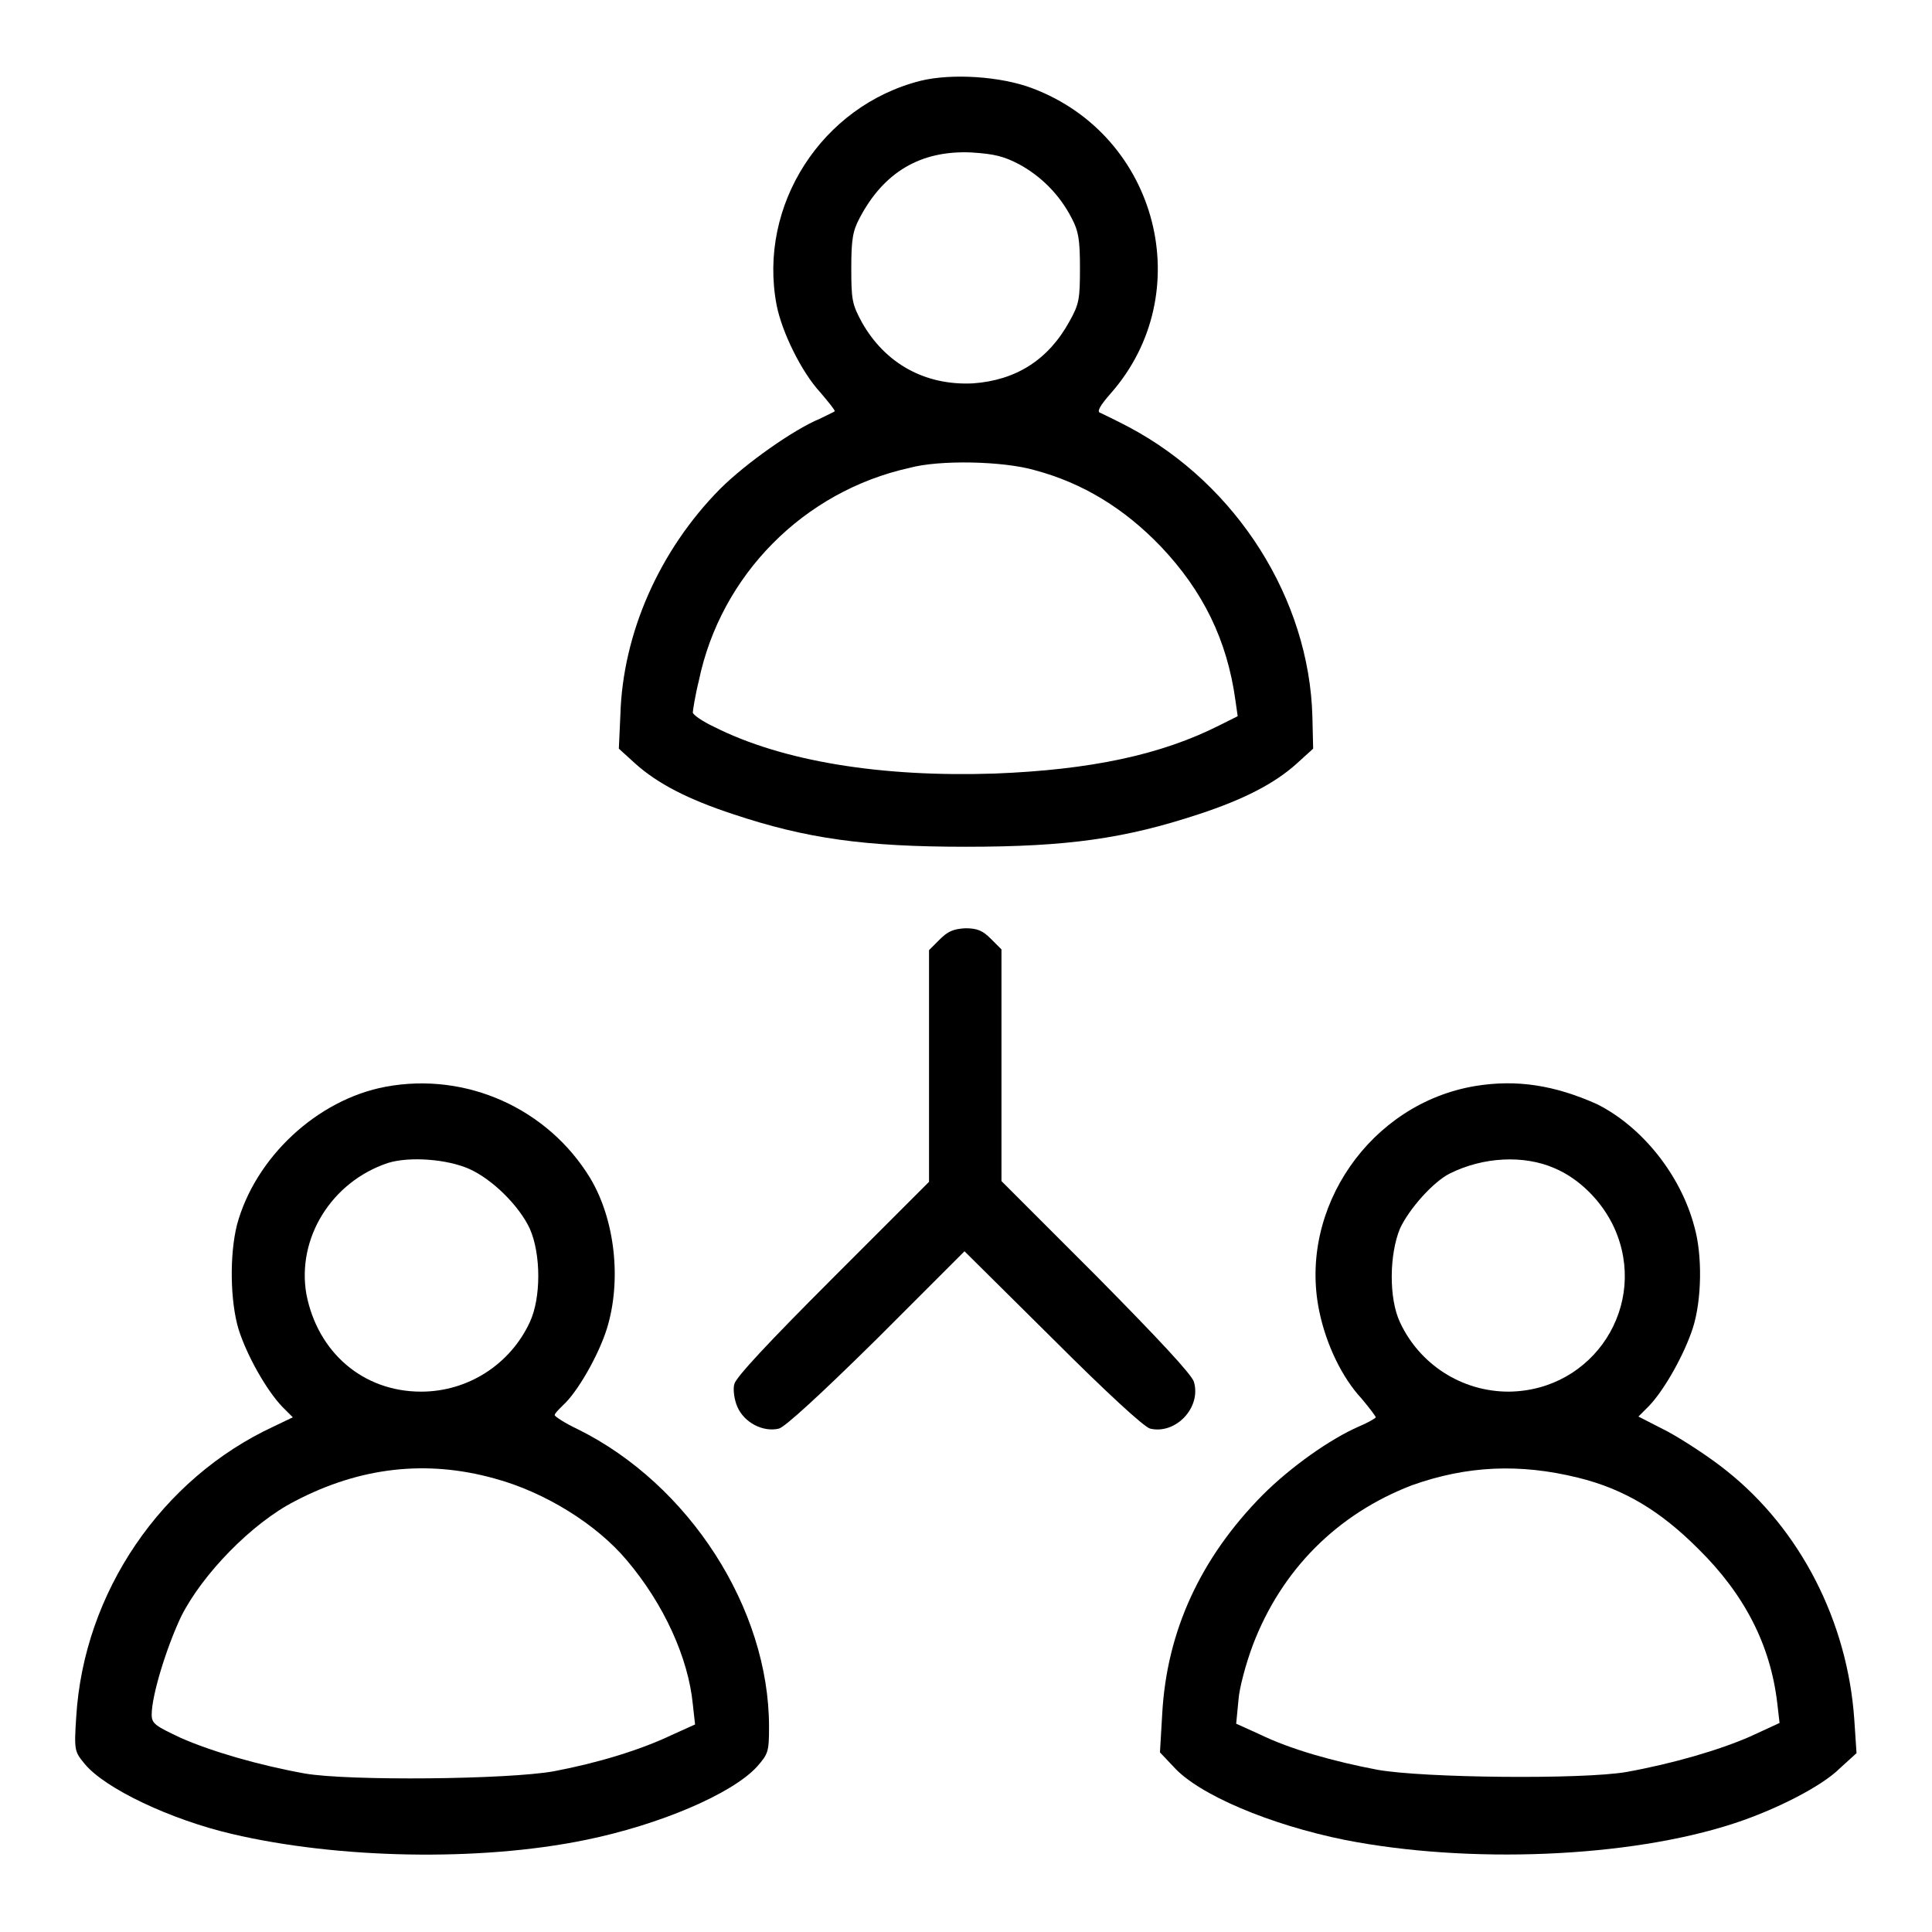
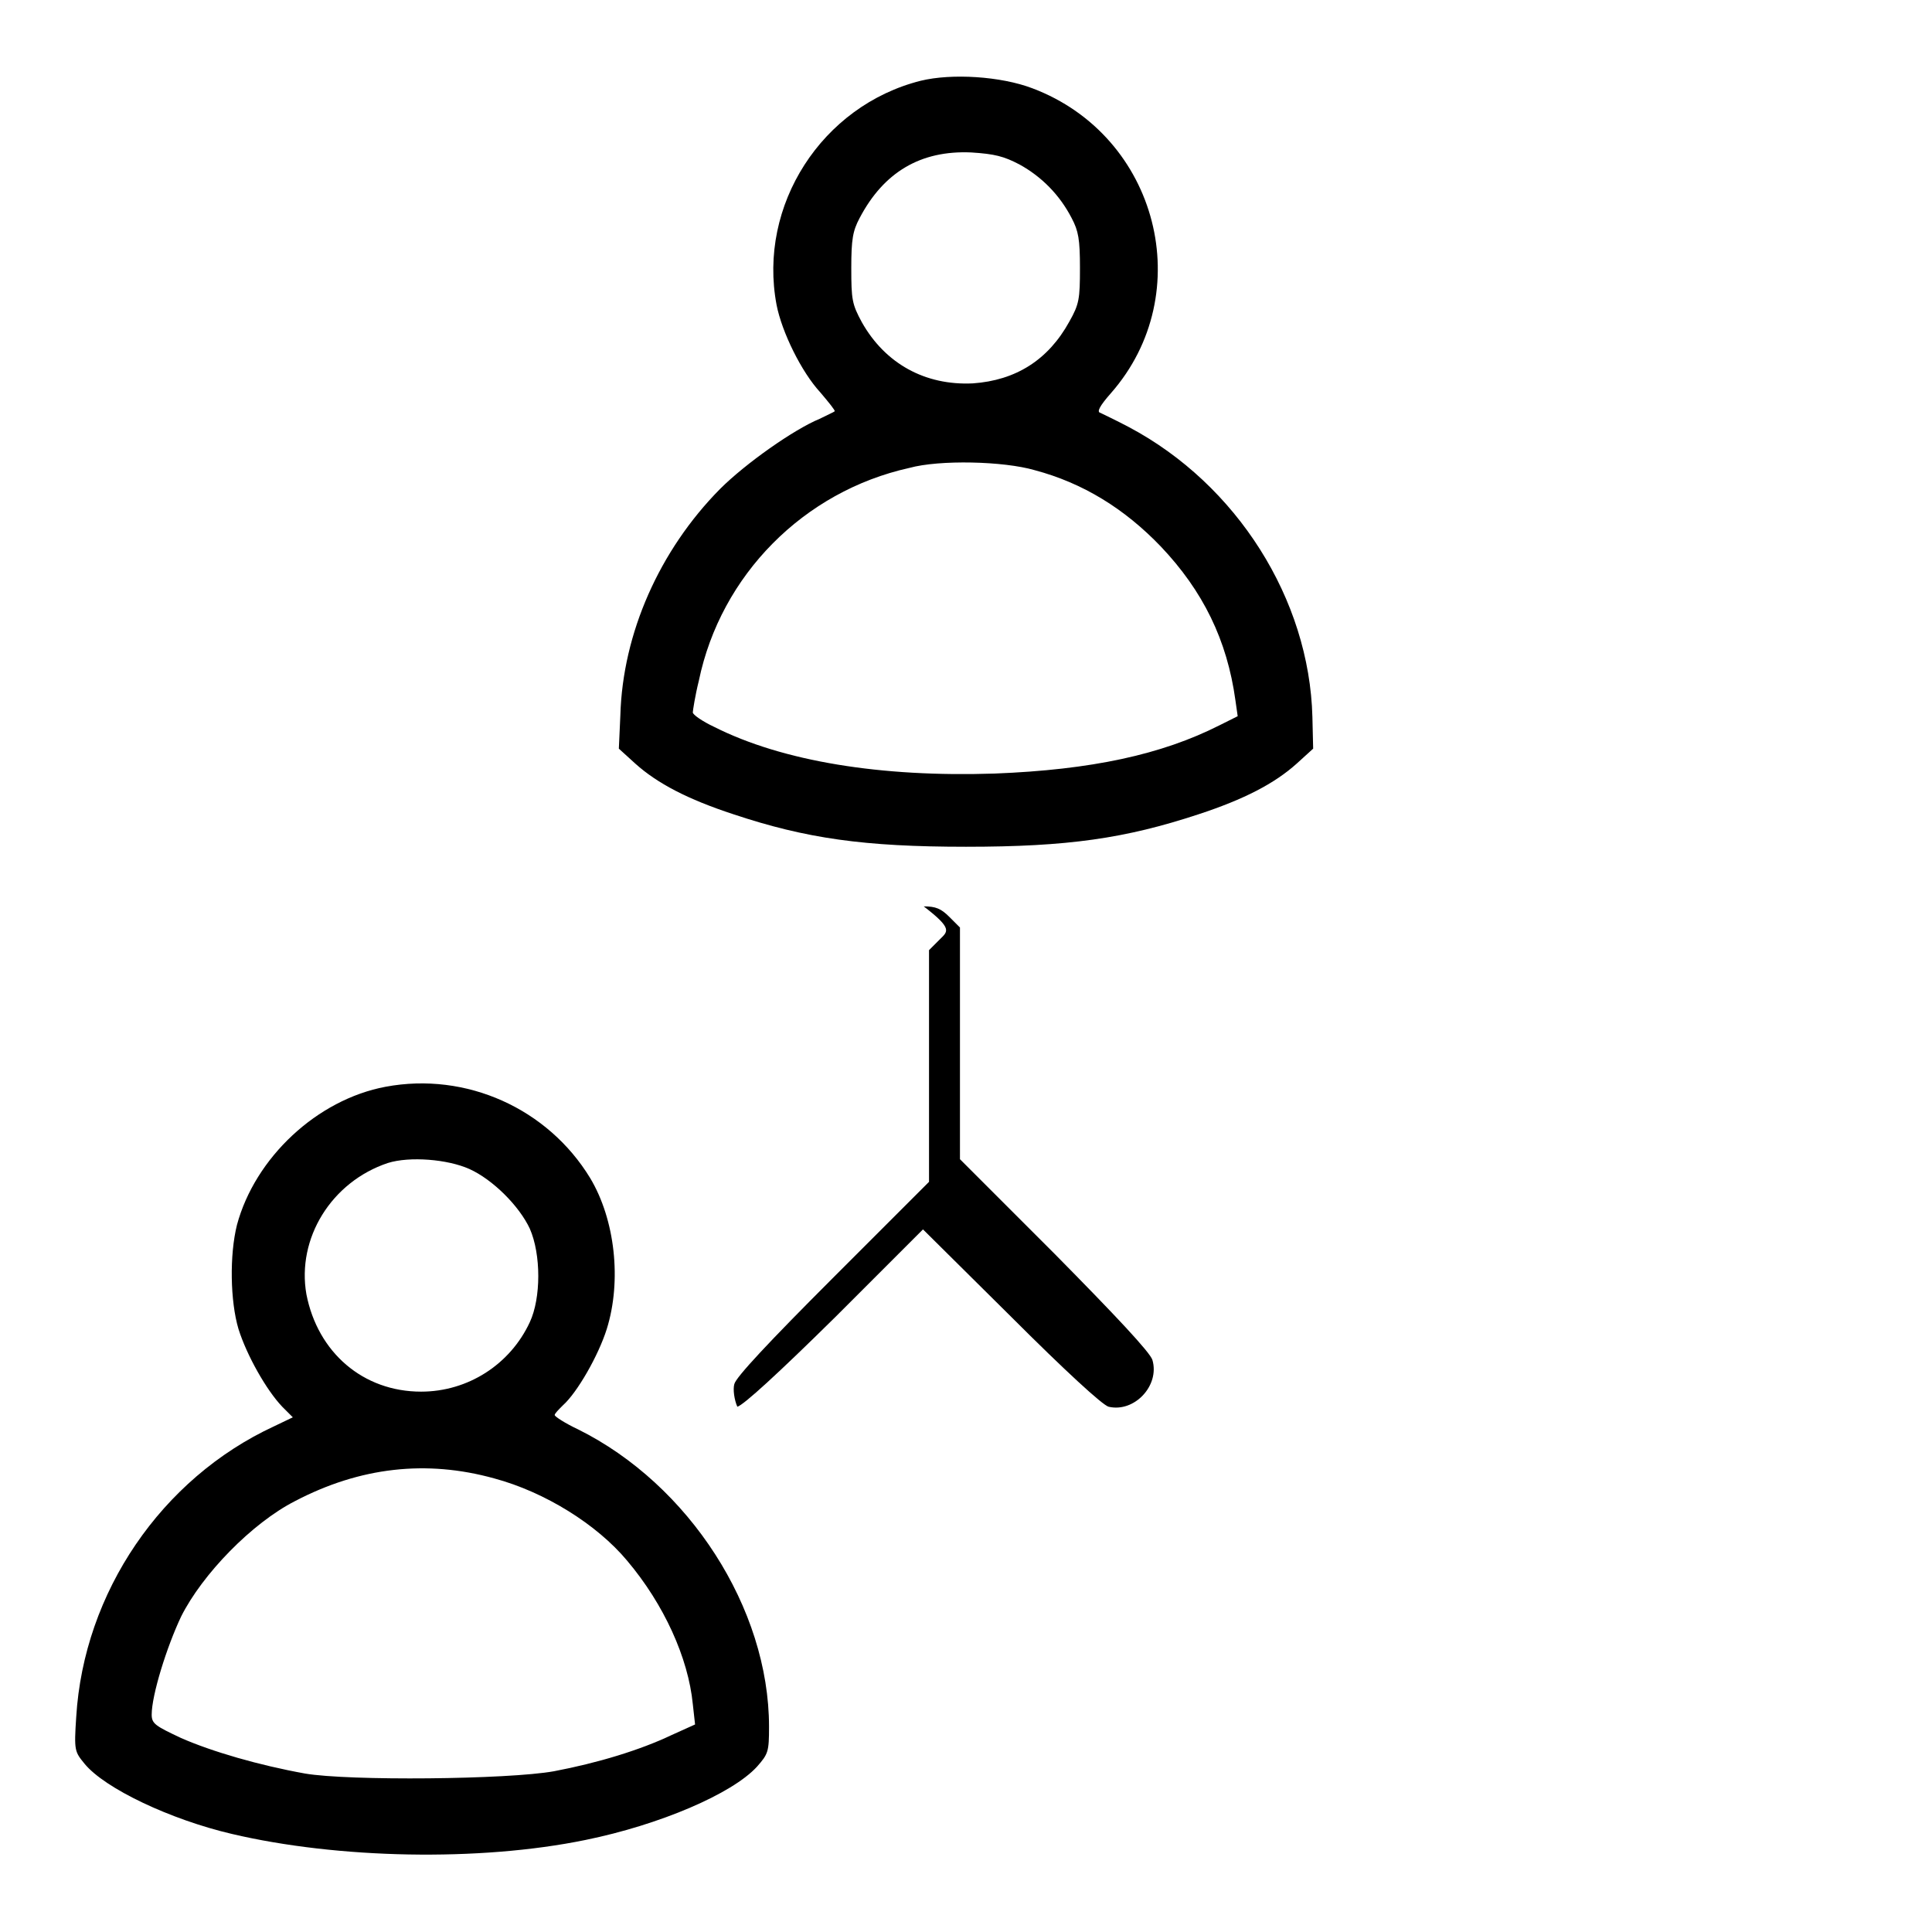
<svg xmlns="http://www.w3.org/2000/svg" version="1.1" x="0px" y="0px" viewBox="0 0 256 256" enable-background="new 0 0 256 256" xml:space="preserve">
  <g>
    <g>
      <g>
        <path fill="#000000" d="M122,10.7c-13.1,3.3-21.6,16.5-19.1,29.7c0.7,3.6,3.3,8.9,5.8,11.6c1.1,1.3,2,2.4,1.9,2.5c-0.1,0.1-1,0.5-2,1c-3.4,1.4-9.8,5.9-13.2,9.3c-8,8.1-12.9,19.1-13.2,30L82,99.2l2.2,2c2.9,2.6,6.9,4.7,13,6.7c9.6,3.2,17.3,4.3,30.8,4.3c13.5,0,21.1-1.1,30.8-4.3c6.1-2,10.1-4.1,13-6.7l2.2-2l-0.1-4.2c-0.4-15.6-10-30.8-24.3-38.4c-1.7-0.9-3.4-1.7-3.8-1.9c-0.5-0.1-0.1-0.9,1.4-2.6c11.6-13.2,6.3-34.1-10.4-40.4C132.6,10.1,126.1,9.7,122,10.7z M135.1,21.8c2.9,1.6,5.3,4,6.9,7.1c0.9,1.7,1.1,2.8,1.1,6.6c0,4.1-0.1,4.8-1.4,7.1c-2.8,5.1-7.1,7.8-12.8,8.2c-6.3,0.3-11.6-2.6-14.7-8.1c-1.3-2.4-1.4-3-1.4-7.2c0-3.8,0.2-4.9,1.1-6.6c3.2-6.1,8.1-9,14.8-8.7C131.8,20.4,133,20.7,135.1,21.8z M137.1,62.3c6.4,1.7,11.9,5.1,16.7,10.1c5.6,5.9,8.8,12.4,9.9,20.4l0.3,2.1l-2.4,1.2c-7.7,3.9-17,5.9-29.8,6.4c-15,0.5-28.1-1.6-37.2-6.2c-1.5-0.7-2.8-1.6-2.8-1.9c0-0.2,0.3-2.2,0.8-4.2c2.9-14,13.9-25.1,27.9-28.2C124.5,60.9,133,61.1,137.1,62.3z" />
-         <path fill="#000000" d="M124.5,124.5l-1.4,1.4v15.4v15.3l-12.8,12.8c-8.4,8.4-12.8,13.1-13,14c-0.2,0.7,0,2.1,0.4,3c0.9,2.1,3.4,3.4,5.5,2.9c0.8-0.2,5.4-4.4,13-11.9l11.6-11.6l11.7,11.6c7.1,7.1,12.1,11.7,12.9,11.9c3.4,0.8,6.8-2.8,5.8-6.2c-0.3-1-4.9-5.9-13-14.1l-12.5-12.5v-15.3v-15.4l-1.4-1.4c-1.1-1.1-1.8-1.4-3.4-1.4C126.3,123.1,125.6,123.4,124.5,124.5z" />
+         <path fill="#000000" d="M124.5,124.5l-1.4,1.4v15.4v15.3l-12.8,12.8c-8.4,8.4-12.8,13.1-13,14c-0.2,0.7,0,2.1,0.4,3c0.8-0.2,5.4-4.4,13-11.9l11.6-11.6l11.7,11.6c7.1,7.1,12.1,11.7,12.9,11.9c3.4,0.8,6.8-2.8,5.8-6.2c-0.3-1-4.9-5.9-13-14.1l-12.5-12.5v-15.3v-15.4l-1.4-1.4c-1.1-1.1-1.8-1.4-3.4-1.4C126.3,123.1,125.6,123.4,124.5,124.5z" />
        <path fill="#000000" d="M51.1,144c-9.1,1.7-17.3,9.4-19.7,18.3c-1,4-0.9,10.1,0.2,13.8c1.1,3.5,3.7,8.1,5.8,10.3l1.4,1.4l-2.5,1.2c-14.9,6.9-25.2,22-26.2,38.5c-0.3,4.5-0.2,4.6,1.1,6.2c2.7,3.3,11.4,7.4,19.5,9.3c14,3.3,32.8,3.7,46.9,0.8c9.8-2,19.4-6.1,22.7-9.7c1.5-1.7,1.6-2,1.6-5.3c0-15.7-10.6-32.1-25.3-39.4c-1.7-0.8-3.1-1.7-3.1-1.9c0-0.2,0.5-0.7,1.1-1.3c1.9-1.7,4.7-6.6,5.8-10.1c2-6.4,1.1-14.5-2.2-20C72.6,146.9,61.8,142,51.1,144z M62.2,154.9c3.1,1.4,6.6,4.9,8,7.9c1.5,3.4,1.5,9.2,0,12.4c-2.6,5.6-8.2,9.2-14.4,9.2c-7.7,0-13.7-5.2-15.2-12.9c-1.3-7.4,3.3-14.9,10.8-17.4C54.3,153.2,59.3,153.6,62.2,154.9z M65.5,195.9c6.7,1.8,13.6,6.1,17.6,10.9c4.9,5.8,8.1,12.9,8.7,19l0.3,2.7l-3.1,1.4c-4.2,2-9.8,3.7-15.6,4.8c-6.1,1.1-27.2,1.3-33,0.3c-6.1-1.1-12.3-2.9-16.4-4.7c-3.4-1.6-3.9-1.9-3.9-3.1c0-2.6,2-9,3.9-13c2.8-5.6,9.4-12.4,15.1-15.3C47.7,194.4,56.5,193.4,65.5,195.9z" />
-         <path fill="#000000" d="M195.5,143.9c-13.9,2.3-23.5,16.2-20.7,29.8c0.9,4.4,3,8.8,5.6,11.6c1.1,1.3,1.9,2.4,1.9,2.5s-1,0.7-2.2,1.2c-3.9,1.7-9.1,5.4-12.8,9.1c-8.2,8.3-12.7,18-13.3,29l-0.3,5.1l1.8,1.9c3.3,3.7,12.8,7.7,22.7,9.7c16.3,3.2,37.6,2.4,51.6-2.2c5.5-1.8,11.6-4.9,14-7.3l2.2-2l-0.3-4.5c-0.9-12.9-7.1-25.1-16.9-32.9c-2.1-1.7-5.6-4-7.8-5.2l-3.9-2l1.4-1.4c2.1-2.2,4.7-6.9,5.8-10.3c1.2-3.7,1.3-9.7,0.2-13.5c-1.8-6.8-6.9-13.2-12.9-16.2C206,143.8,201,143,195.5,143.9z M206,154.8c3.3,1.4,6.3,4.4,7.9,7.9c4.6,10.2-2.7,21.6-14,21.7c-6.2,0-11.8-3.6-14.4-9.2c-1.5-3.2-1.4-9,0-12.4c1.2-2.6,4.4-6.2,6.6-7.3C196.5,153.3,201.9,153,206,154.8z M209.1,195.8c6.1,1.5,10.9,4.4,15.9,9.4c6.2,6.1,9.6,12.8,10.5,20.5l0.3,2.6l-3.9,1.8c-4.1,1.8-10.3,3.6-16.4,4.7c-5.8,1-26.9,0.8-33-0.3c-5.8-1.1-11.5-2.7-15.6-4.7l-3.1-1.4l0.3-3.1c0.1-1.6,1-4.9,1.9-7.3c3.8-10,11.2-17.4,21.1-21.2C194.4,194.2,201.4,193.9,209.1,195.8z" />
      </g>
    </g>
  </g>
</svg>